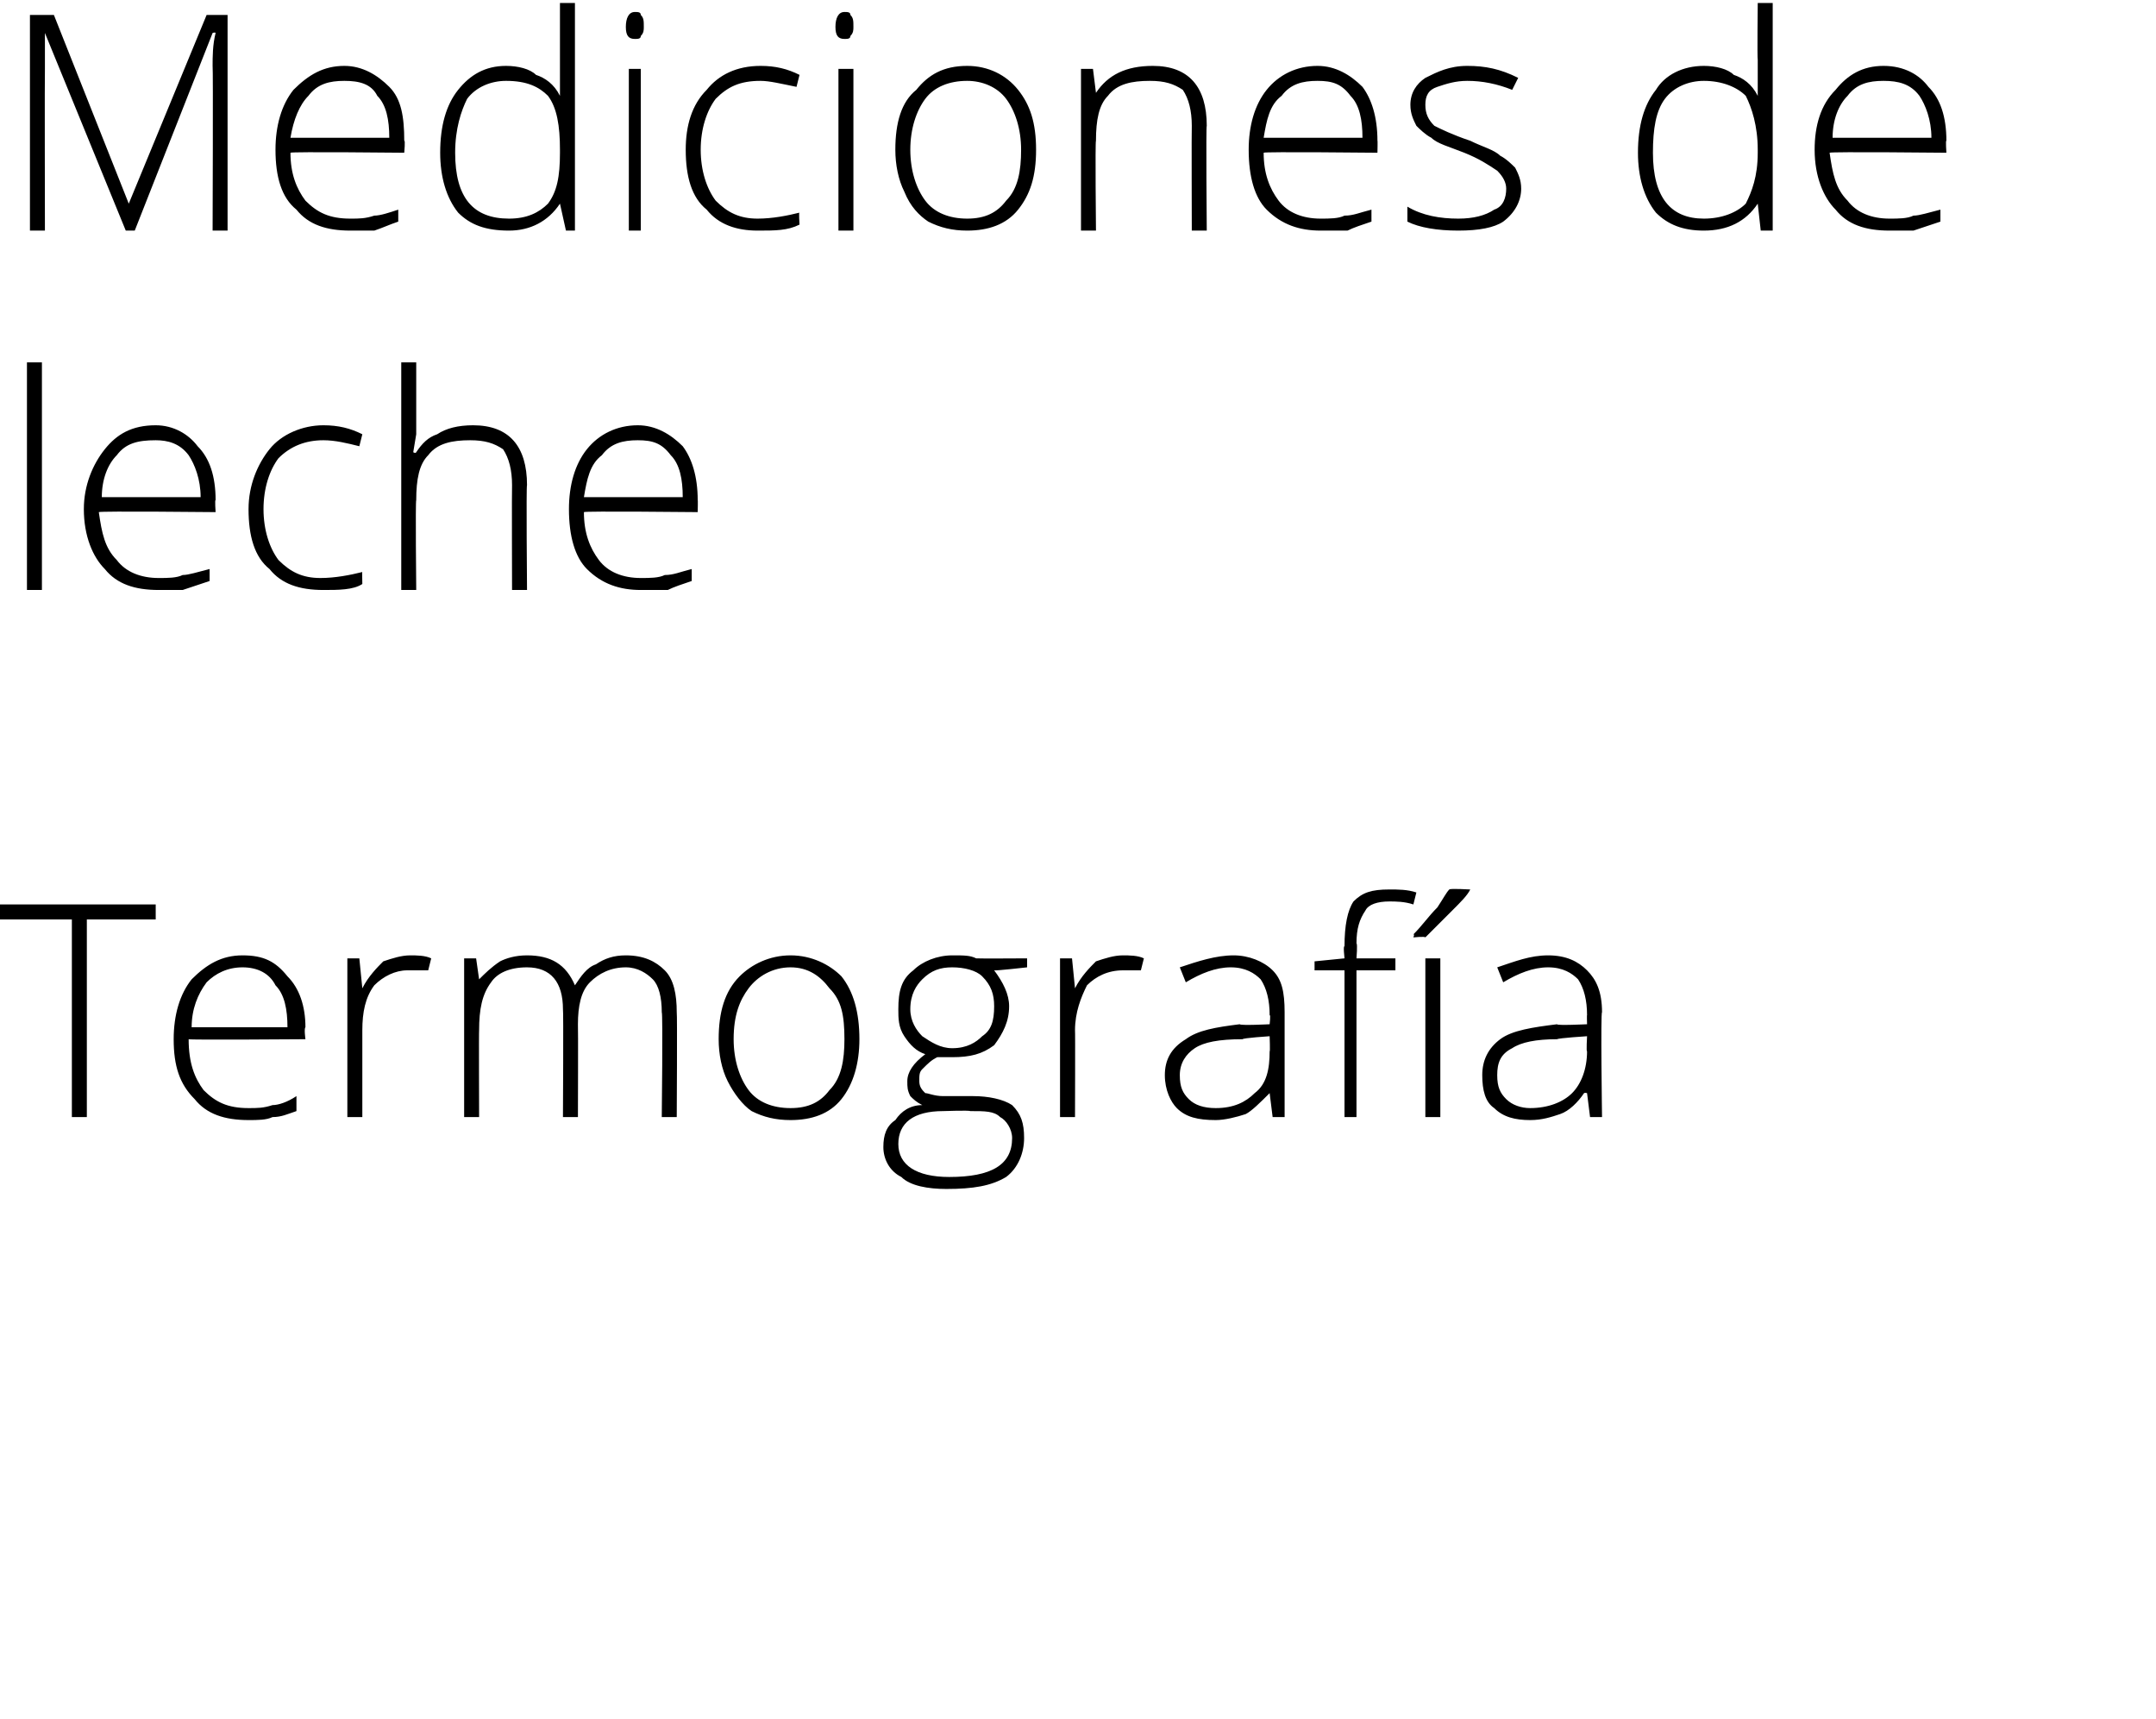
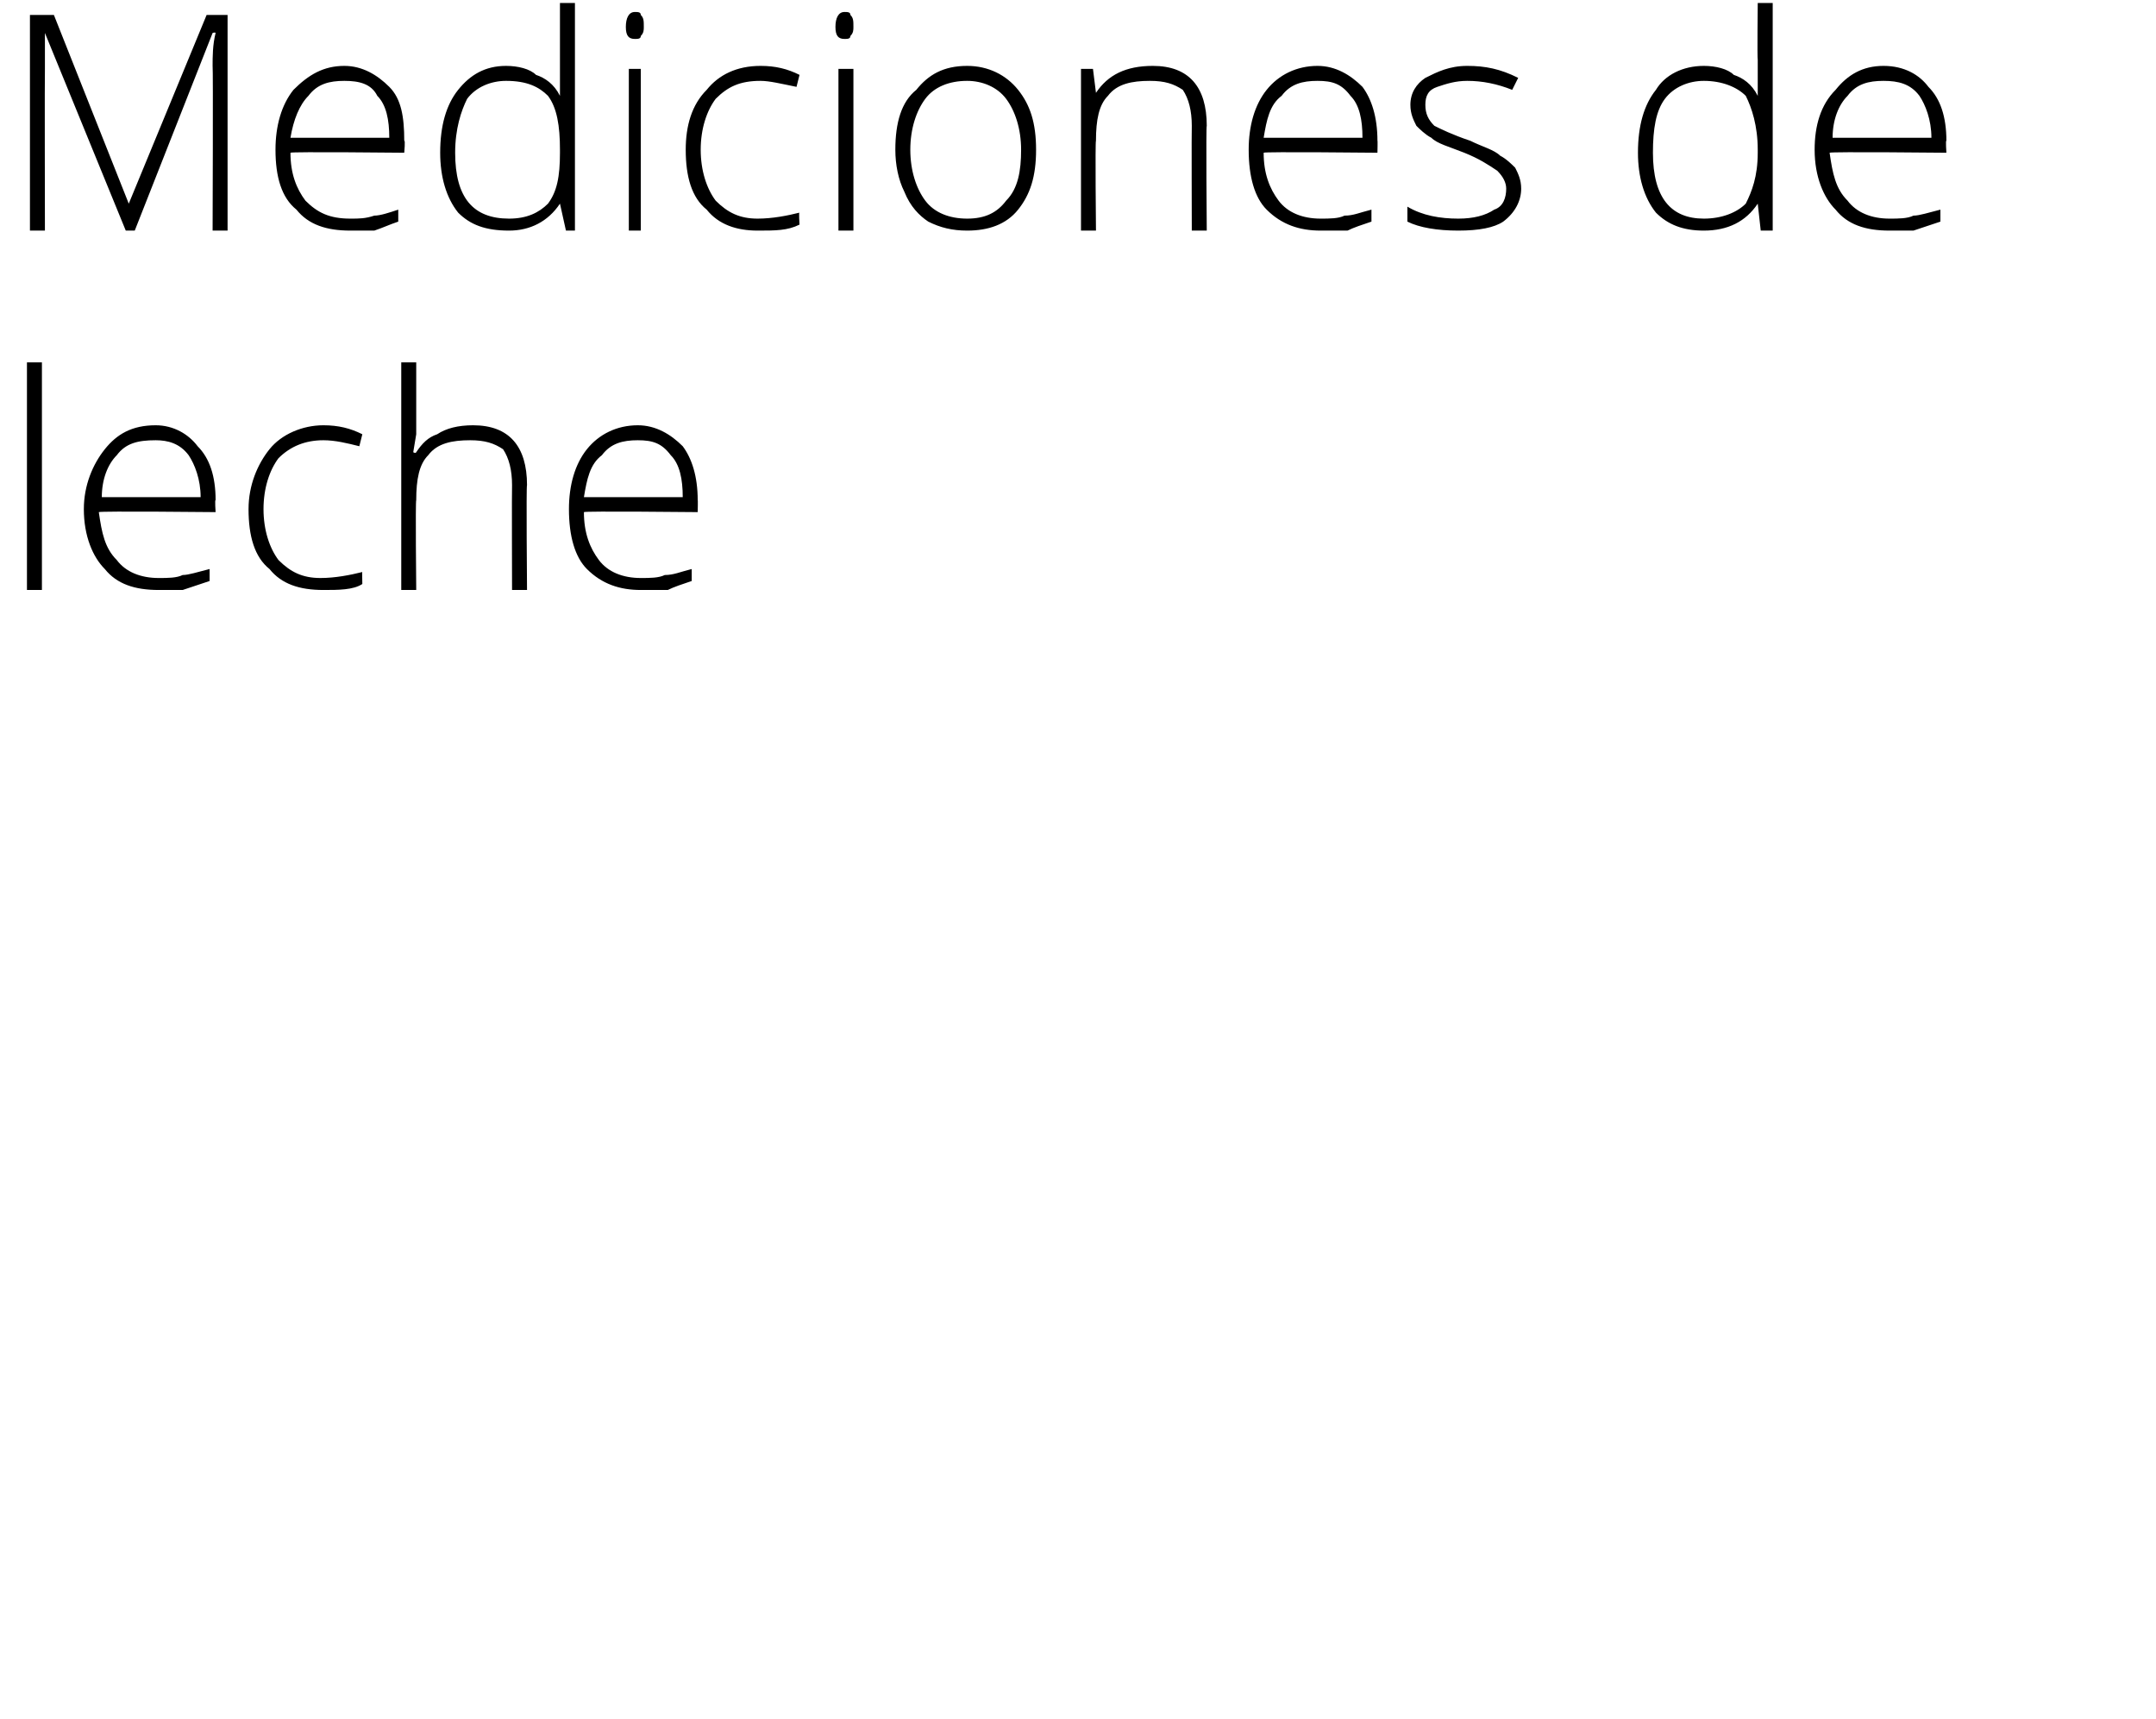
<svg xmlns="http://www.w3.org/2000/svg" version="1.1" width="72px" height="57.4px" viewBox="0 0 72 57.4">
  <desc>Mediciones de leche Termograf a</desc>
  <defs />
  <g id="Polygon137523">
-     <path d="M 2.9 37.3 L 2.4 37.3 L 2.4 30.7 L 0 30.7 L 0 30.2 L 5.2 30.2 L 5.2 30.7 L 2.9 30.7 L 2.9 37.3 Z M 8.3 37.4 C 7.5 37.4 6.9 37.2 6.5 36.7 C 6 36.2 5.8 35.6 5.8 34.7 C 5.8 33.9 6 33.2 6.4 32.7 C 6.9 32.2 7.4 31.9 8.1 31.9 C 8.8 31.9 9.2 32.1 9.6 32.6 C 10 33 10.2 33.6 10.2 34.3 C 10.15 34.34 10.2 34.7 10.2 34.7 C 10.2 34.7 6.33 34.73 6.3 34.7 C 6.3 35.5 6.5 36 6.8 36.4 C 7.2 36.8 7.6 37 8.3 37 C 8.6 37 8.8 37 9.1 36.9 C 9.3 36.9 9.6 36.8 9.9 36.6 C 9.9 36.6 9.9 37.1 9.9 37.1 C 9.6 37.2 9.4 37.3 9.1 37.3 C 8.9 37.4 8.6 37.4 8.3 37.4 Z M 8.1 32.3 C 7.6 32.3 7.2 32.5 6.9 32.8 C 6.6 33.2 6.4 33.7 6.4 34.3 C 6.4 34.3 9.6 34.3 9.6 34.3 C 9.6 33.7 9.5 33.2 9.2 32.9 C 9 32.5 8.6 32.3 8.1 32.3 Z M 13.7 31.9 C 13.9 31.9 14.2 31.9 14.4 32 C 14.4 32 14.3 32.4 14.3 32.4 C 14.1 32.4 13.9 32.4 13.6 32.4 C 13.2 32.4 12.8 32.6 12.5 32.9 C 12.2 33.3 12.1 33.8 12.1 34.4 C 12.1 34.39 12.1 37.3 12.1 37.3 L 11.6 37.3 L 11.6 32 L 12 32 L 12.1 33 C 12.1 33 12.11 32.97 12.1 33 C 12.3 32.6 12.6 32.3 12.8 32.1 C 13.1 32 13.4 31.9 13.7 31.9 Z M 22.1 37.3 C 22.1 37.3 22.14 33.84 22.1 33.8 C 22.1 33.3 22 32.9 21.8 32.7 C 21.6 32.5 21.3 32.3 20.9 32.3 C 20.4 32.3 20 32.5 19.7 32.8 C 19.4 33.1 19.3 33.6 19.3 34.2 C 19.31 34.21 19.3 37.3 19.3 37.3 L 18.8 37.3 C 18.8 37.3 18.82 33.69 18.8 33.7 C 18.8 32.8 18.4 32.3 17.6 32.3 C 17 32.3 16.6 32.5 16.4 32.8 C 16.1 33.2 16 33.7 16 34.4 C 15.99 34.39 16 37.3 16 37.3 L 15.5 37.3 L 15.5 32 L 15.9 32 L 16 32.7 C 16 32.7 16.04 32.74 16 32.7 C 16.2 32.5 16.4 32.3 16.7 32.1 C 16.9 32 17.2 31.9 17.6 31.9 C 18.4 31.9 18.9 32.2 19.2 32.9 C 19.2 32.9 19.2 32.9 19.2 32.9 C 19.4 32.6 19.6 32.3 19.9 32.2 C 20.2 32 20.5 31.9 20.9 31.9 C 21.5 31.9 21.9 32.1 22.2 32.4 C 22.5 32.7 22.6 33.2 22.6 33.8 C 22.62 33.85 22.6 37.3 22.6 37.3 L 22.1 37.3 Z M 28.7 34.7 C 28.7 35.5 28.5 36.2 28.1 36.7 C 27.7 37.2 27.1 37.4 26.4 37.4 C 25.9 37.4 25.5 37.3 25.1 37.1 C 24.8 36.9 24.5 36.5 24.3 36.1 C 24.1 35.7 24 35.2 24 34.7 C 24 33.8 24.2 33.1 24.7 32.6 C 25.1 32.2 25.7 31.9 26.4 31.9 C 27.1 31.9 27.7 32.2 28.1 32.6 C 28.5 33.1 28.7 33.8 28.7 34.7 Z M 24.5 34.7 C 24.5 35.4 24.7 36 25 36.4 C 25.3 36.8 25.8 37 26.4 37 C 27 37 27.4 36.8 27.7 36.4 C 28.1 36 28.2 35.4 28.2 34.7 C 28.2 33.9 28.1 33.4 27.7 33 C 27.4 32.6 27 32.3 26.4 32.3 C 25.8 32.3 25.3 32.6 25 33 C 24.7 33.4 24.5 33.9 24.5 34.7 Z M 34.3 32 L 34.3 32.3 C 34.3 32.3 33.24 32.42 33.2 32.4 C 33.5 32.8 33.7 33.2 33.7 33.6 C 33.7 34.1 33.5 34.5 33.2 34.9 C 32.8 35.2 32.4 35.3 31.8 35.3 C 31.6 35.3 31.4 35.3 31.3 35.3 C 31.1 35.4 31 35.5 30.8 35.7 C 30.7 35.8 30.7 35.9 30.7 36.1 C 30.7 36.3 30.8 36.4 30.9 36.5 C 31 36.5 31.2 36.6 31.5 36.6 C 31.5 36.6 32.5 36.6 32.5 36.6 C 33 36.6 33.5 36.7 33.8 36.9 C 34.1 37.2 34.2 37.5 34.2 38 C 34.2 38.5 34 39 33.6 39.3 C 33.1 39.6 32.5 39.7 31.6 39.7 C 31 39.7 30.4 39.6 30.1 39.3 C 29.7 39.1 29.5 38.7 29.5 38.3 C 29.5 37.9 29.6 37.6 29.9 37.4 C 30.1 37.1 30.4 36.9 30.8 36.9 C 30.6 36.8 30.5 36.7 30.4 36.6 C 30.3 36.4 30.3 36.3 30.3 36.1 C 30.3 35.8 30.5 35.5 30.9 35.2 C 30.6 35.1 30.4 34.9 30.2 34.6 C 30 34.3 30 34 30 33.7 C 30 33.1 30.1 32.7 30.5 32.4 C 30.8 32.1 31.3 31.9 31.8 31.9 C 32.2 31.9 32.4 31.9 32.6 32 C 32.64 32.01 34.3 32 34.3 32 Z M 31.5 37.1 C 30.5 37.1 30 37.5 30 38.2 C 30 38.9 30.6 39.3 31.7 39.3 C 33.1 39.3 33.8 38.9 33.8 38 C 33.8 37.7 33.6 37.4 33.4 37.3 C 33.2 37.1 32.9 37.1 32.4 37.1 C 32.37 37.07 31.5 37.1 31.5 37.1 C 31.5 37.1 31.5 37.07 31.5 37.1 Z M 30.4 33.7 C 30.4 34.1 30.6 34.4 30.8 34.6 C 31.1 34.8 31.4 35 31.8 35 C 32.3 35 32.6 34.8 32.8 34.6 C 33.1 34.4 33.2 34.1 33.2 33.6 C 33.2 33.2 33.1 32.9 32.8 32.6 C 32.6 32.4 32.2 32.3 31.8 32.3 C 31.4 32.3 31.1 32.4 30.8 32.7 C 30.6 32.9 30.4 33.2 30.4 33.7 Z M 37.5 31.9 C 37.7 31.9 38 31.9 38.2 32 C 38.2 32 38.1 32.4 38.1 32.4 C 37.9 32.4 37.7 32.4 37.5 32.4 C 37 32.4 36.6 32.6 36.3 32.9 C 36.1 33.3 35.9 33.8 35.9 34.4 C 35.91 34.39 35.9 37.3 35.9 37.3 L 35.4 37.3 L 35.4 32 L 35.8 32 L 35.9 33 C 35.9 33 35.92 32.97 35.9 33 C 36.1 32.6 36.4 32.3 36.6 32.1 C 36.9 32 37.2 31.9 37.5 31.9 Z M 42.5 37.3 L 42.4 36.5 C 42.4 36.5 42.38 36.48 42.4 36.5 C 42.1 36.8 41.8 37.1 41.6 37.2 C 41.3 37.3 40.9 37.4 40.6 37.4 C 40 37.4 39.6 37.3 39.3 37 C 39.1 36.8 38.9 36.4 38.9 35.9 C 38.9 35.4 39.1 35 39.6 34.7 C 40 34.4 40.6 34.3 41.4 34.2 C 41.43 34.25 42.4 34.2 42.4 34.2 C 42.4 34.2 42.44 33.87 42.4 33.9 C 42.4 33.4 42.3 33 42.1 32.7 C 41.9 32.5 41.6 32.3 41.1 32.3 C 40.6 32.3 40.1 32.5 39.6 32.8 C 39.6 32.8 39.4 32.3 39.4 32.3 C 40 32.1 40.6 31.9 41.2 31.9 C 41.7 31.9 42.2 32.1 42.5 32.4 C 42.8 32.7 42.9 33.1 42.9 33.8 C 42.9 33.79 42.9 37.3 42.9 37.3 L 42.5 37.3 Z M 40.6 37 C 41.2 37 41.6 36.8 41.9 36.5 C 42.3 36.2 42.4 35.7 42.4 35.1 C 42.42 35.14 42.4 34.6 42.4 34.6 C 42.4 34.6 41.49 34.66 41.5 34.7 C 40.7 34.7 40.2 34.8 39.9 35 C 39.6 35.2 39.4 35.5 39.4 35.9 C 39.4 36.3 39.5 36.5 39.7 36.7 C 39.9 36.9 40.2 37 40.6 37 Z M 46.6 32.4 L 45.3 32.4 L 45.3 37.3 L 44.9 37.3 L 44.9 32.4 L 43.9 32.4 L 43.9 32.1 L 44.9 32 C 44.9 32 44.85 31.56 44.9 31.6 C 44.9 30.9 45 30.4 45.2 30.1 C 45.5 29.8 45.8 29.7 46.4 29.7 C 46.7 29.7 47 29.7 47.3 29.8 C 47.3 29.8 47.2 30.2 47.2 30.2 C 46.9 30.1 46.6 30.1 46.4 30.1 C 46 30.1 45.7 30.2 45.6 30.4 C 45.4 30.7 45.3 31 45.3 31.5 C 45.34 31.52 45.3 32 45.3 32 L 46.6 32 L 46.6 32.4 Z M 48.1 37.3 L 47.6 37.3 L 47.6 32 L 48.1 32 L 48.1 37.3 Z M 47.2 31.2 C 47.5 30.9 47.7 30.6 48 30.3 C 48.2 30 48.3 29.8 48.4 29.7 C 48.43 29.66 49.1 29.7 49.1 29.7 C 49.1 29.7 49.12 29.74 49.1 29.7 C 49 29.9 48.8 30.1 48.5 30.4 C 48.2 30.7 47.9 31 47.6 31.3 C 47.59 31.26 47.2 31.3 47.2 31.3 C 47.2 31.3 47.25 31.18 47.2 31.2 Z M 53.1 37.3 L 53 36.5 C 53 36.5 52.93 36.48 52.9 36.5 C 52.7 36.8 52.4 37.1 52.1 37.2 C 51.8 37.3 51.5 37.4 51.1 37.4 C 50.6 37.4 50.2 37.3 49.9 37 C 49.6 36.8 49.5 36.4 49.5 35.9 C 49.5 35.4 49.7 35 50.1 34.7 C 50.5 34.4 51.2 34.3 52 34.2 C 51.98 34.25 53 34.2 53 34.2 C 53 34.2 52.99 33.87 53 33.9 C 53 33.4 52.9 33 52.7 32.7 C 52.5 32.5 52.2 32.3 51.7 32.3 C 51.2 32.3 50.7 32.5 50.2 32.8 C 50.2 32.8 50 32.3 50 32.3 C 50.6 32.1 51.1 31.9 51.7 31.9 C 52.3 31.9 52.7 32.1 53 32.4 C 53.3 32.7 53.5 33.1 53.5 33.8 C 53.45 33.79 53.5 37.3 53.5 37.3 L 53.1 37.3 Z M 51.1 37 C 51.7 37 52.2 36.8 52.5 36.5 C 52.8 36.2 53 35.7 53 35.1 C 52.97 35.14 53 34.6 53 34.6 C 53 34.6 52.05 34.66 52 34.7 C 51.3 34.7 50.8 34.8 50.5 35 C 50.1 35.2 50 35.5 50 35.9 C 50 36.3 50.1 36.5 50.3 36.7 C 50.5 36.9 50.8 37 51.1 37 Z " stroke="none" fill="#000" />
-   </g>
+     </g>
  <g id="Polygon137522">
    <path d="M 1.4 19.7 L 0.9 19.7 L 0.9 12.1 L 1.4 12.1 L 1.4 19.7 Z M 5.3 19.7 C 4.5 19.7 3.9 19.5 3.5 19 C 3.1 18.6 2.8 17.9 2.8 17 C 2.8 16.2 3.1 15.5 3.5 15 C 3.9 14.5 4.4 14.2 5.2 14.2 C 5.8 14.2 6.3 14.5 6.6 14.9 C 7 15.3 7.2 15.9 7.2 16.7 C 7.17 16.67 7.2 17.1 7.2 17.1 C 7.2 17.1 3.35 17.06 3.3 17.1 C 3.4 17.8 3.5 18.3 3.9 18.7 C 4.2 19.1 4.7 19.3 5.3 19.3 C 5.6 19.3 5.9 19.3 6.1 19.2 C 6.3 19.2 6.6 19.1 7 19 C 7 19 7 19.4 7 19.4 C 6.7 19.5 6.4 19.6 6.1 19.7 C 5.9 19.7 5.6 19.7 5.3 19.7 Z M 5.2 14.7 C 4.6 14.7 4.2 14.8 3.9 15.2 C 3.6 15.5 3.4 16 3.4 16.6 C 3.4 16.6 6.7 16.6 6.7 16.6 C 6.7 16 6.5 15.5 6.3 15.2 C 6 14.8 5.6 14.7 5.2 14.7 Z M 12.1 19.5 C 11.8 19.7 11.3 19.7 10.8 19.7 C 10 19.7 9.4 19.5 9 19 C 8.5 18.6 8.3 17.9 8.3 17 C 8.3 16.2 8.6 15.5 9 15 C 9.4 14.5 10.1 14.2 10.8 14.2 C 11.3 14.2 11.7 14.3 12.1 14.5 C 12.1 14.5 12 14.9 12 14.9 C 11.6 14.8 11.2 14.7 10.8 14.7 C 10.2 14.7 9.7 14.9 9.3 15.3 C 9 15.7 8.8 16.3 8.8 17 C 8.8 17.7 9 18.3 9.3 18.7 C 9.7 19.1 10.1 19.3 10.7 19.3 C 11.2 19.3 11.7 19.2 12.1 19.1 C 12.09 19.05 12.1 19.5 12.1 19.5 C 12.1 19.5 12.09 19.5 12.1 19.5 Z M 17.1 19.7 C 17.1 19.7 17.09 16.21 17.1 16.2 C 17.1 15.7 17 15.3 16.8 15 C 16.5 14.8 16.2 14.7 15.7 14.7 C 15.1 14.7 14.6 14.8 14.3 15.2 C 14 15.5 13.9 16 13.9 16.7 C 13.87 16.72 13.9 19.7 13.9 19.7 L 13.4 19.7 L 13.4 12.1 L 13.9 12.1 L 13.9 14.5 L 13.8 15.1 C 13.8 15.1 13.88 15.15 13.9 15.1 C 14.1 14.8 14.3 14.6 14.6 14.5 C 14.9 14.3 15.3 14.2 15.8 14.2 C 17 14.2 17.6 14.9 17.6 16.2 C 17.57 16.18 17.6 19.7 17.6 19.7 L 17.1 19.7 Z M 21.4 19.7 C 20.7 19.7 20.1 19.5 19.6 19 C 19.2 18.6 19 17.9 19 17 C 19 16.2 19.2 15.5 19.6 15 C 20 14.5 20.6 14.2 21.3 14.2 C 21.9 14.2 22.4 14.5 22.8 14.9 C 23.1 15.3 23.3 15.9 23.3 16.7 C 23.31 16.67 23.3 17.1 23.3 17.1 C 23.3 17.1 19.49 17.06 19.5 17.1 C 19.5 17.8 19.7 18.3 20 18.7 C 20.3 19.1 20.8 19.3 21.4 19.3 C 21.7 19.3 22 19.3 22.2 19.2 C 22.5 19.2 22.7 19.1 23.1 19 C 23.1 19 23.1 19.4 23.1 19.4 C 22.8 19.5 22.5 19.6 22.3 19.7 C 22 19.7 21.7 19.7 21.4 19.7 Z M 21.3 14.7 C 20.8 14.7 20.4 14.8 20.1 15.2 C 19.7 15.5 19.6 16 19.5 16.6 C 19.5 16.6 22.8 16.6 22.8 16.6 C 22.8 16 22.7 15.5 22.4 15.2 C 22.1 14.8 21.8 14.7 21.3 14.7 Z " stroke="none" fill="#000" />
  </g>
  <g id="Polygon137521">
    <path d="M 4.2 7.7 L 1.5 1.1 C 1.5 1.1 1.45 1.06 1.5 1.1 C 1.5 1.5 1.5 1.9 1.5 2.3 C 1.49 2.3 1.5 7.7 1.5 7.7 L 1 7.7 L 1 0.5 L 1.8 0.5 L 4.3 6.8 L 4.3 6.8 L 6.9 0.5 L 7.6 0.5 L 7.6 7.7 L 7.1 7.7 C 7.1 7.7 7.12 2.24 7.1 2.2 C 7.1 1.9 7.1 1.5 7.2 1.1 C 7.18 1.07 7.1 1.1 7.1 1.1 L 4.5 7.7 L 4.2 7.7 Z M 11.7 7.7 C 10.9 7.7 10.3 7.5 9.9 7 C 9.4 6.6 9.2 5.9 9.2 5 C 9.2 4.2 9.4 3.5 9.8 3 C 10.3 2.5 10.8 2.2 11.5 2.2 C 12.1 2.2 12.6 2.5 13 2.9 C 13.4 3.3 13.5 3.9 13.5 4.7 C 13.54 4.67 13.5 5.1 13.5 5.1 C 13.5 5.1 9.72 5.06 9.7 5.1 C 9.7 5.8 9.9 6.3 10.2 6.7 C 10.6 7.1 11 7.3 11.7 7.3 C 12 7.3 12.2 7.3 12.5 7.2 C 12.7 7.2 13 7.1 13.3 7 C 13.3 7 13.3 7.4 13.3 7.4 C 13 7.5 12.8 7.6 12.5 7.7 C 12.2 7.7 12 7.7 11.7 7.7 Z M 11.5 2.7 C 11 2.7 10.6 2.8 10.3 3.2 C 10 3.5 9.8 4 9.7 4.6 C 9.7 4.6 13 4.6 13 4.6 C 13 4 12.9 3.5 12.6 3.2 C 12.4 2.8 12 2.7 11.5 2.7 Z M 16.9 2.2 C 17.3 2.2 17.7 2.3 17.9 2.5 C 18.2 2.6 18.5 2.8 18.7 3.2 C 18.7 3.2 18.7 3.2 18.7 3.2 C 18.7 2.8 18.7 2.4 18.7 2 C 18.7 1.96 18.7 0.1 18.7 0.1 L 19.2 0.1 L 19.2 7.7 L 18.9 7.7 L 18.7 6.8 C 18.7 6.8 18.7 6.84 18.7 6.8 C 18.3 7.4 17.7 7.7 17 7.7 C 16.2 7.7 15.7 7.5 15.3 7.1 C 14.9 6.6 14.7 5.9 14.7 5.1 C 14.7 4.2 14.9 3.5 15.3 3 C 15.7 2.5 16.2 2.2 16.9 2.2 Z M 16.9 2.7 C 16.4 2.7 15.9 2.9 15.6 3.3 C 15.4 3.7 15.2 4.3 15.2 5.1 C 15.2 6.6 15.8 7.3 17 7.3 C 17.6 7.3 18 7.1 18.3 6.8 C 18.6 6.4 18.7 5.9 18.7 5.1 C 18.7 5.1 18.7 5 18.7 5 C 18.7 4.2 18.6 3.6 18.3 3.2 C 18 2.9 17.6 2.7 16.9 2.7 Z M 21.4 7.7 L 21 7.7 L 21 2.3 L 21.4 2.3 L 21.4 7.7 Z M 21.2 1.3 C 21 1.3 20.9 1.2 20.9 0.9 C 20.9 0.6 21 0.4 21.2 0.4 C 21.3 0.4 21.4 0.4 21.4 0.5 C 21.5 0.6 21.5 0.7 21.5 0.9 C 21.5 1 21.5 1.1 21.4 1.2 C 21.4 1.3 21.3 1.3 21.2 1.3 C 21.2 1.3 21.2 1.3 21.2 1.3 Z M 26.7 7.5 C 26.3 7.7 25.9 7.7 25.3 7.7 C 24.6 7.7 24 7.5 23.6 7 C 23.1 6.6 22.9 5.9 22.9 5 C 22.9 4.2 23.1 3.5 23.6 3 C 24 2.5 24.6 2.2 25.4 2.2 C 25.9 2.2 26.3 2.3 26.7 2.5 C 26.7 2.5 26.6 2.9 26.6 2.9 C 26.1 2.8 25.7 2.7 25.4 2.7 C 24.7 2.7 24.3 2.9 23.9 3.3 C 23.6 3.7 23.4 4.3 23.4 5 C 23.4 5.7 23.6 6.3 23.9 6.7 C 24.3 7.1 24.7 7.3 25.3 7.3 C 25.8 7.3 26.3 7.2 26.7 7.1 C 26.67 7.05 26.7 7.5 26.7 7.5 C 26.7 7.5 26.67 7.5 26.7 7.5 Z M 28.5 7.7 L 28 7.7 L 28 2.3 L 28.5 2.3 L 28.5 7.7 Z M 28.2 1.3 C 28 1.3 27.9 1.2 27.9 0.9 C 27.9 0.6 28 0.4 28.2 0.4 C 28.3 0.4 28.4 0.4 28.4 0.5 C 28.5 0.6 28.5 0.7 28.5 0.9 C 28.5 1 28.5 1.1 28.4 1.2 C 28.4 1.3 28.3 1.3 28.2 1.3 C 28.2 1.3 28.2 1.3 28.2 1.3 Z M 34.6 5 C 34.6 5.9 34.4 6.5 34 7 C 33.6 7.5 33 7.7 32.3 7.7 C 31.8 7.7 31.4 7.6 31 7.4 C 30.7 7.2 30.4 6.9 30.2 6.4 C 30 6 29.9 5.5 29.9 5 C 29.9 4.1 30.1 3.4 30.6 3 C 31 2.5 31.5 2.2 32.3 2.2 C 33 2.2 33.6 2.5 34 3 C 34.4 3.5 34.6 4.1 34.6 5 Z M 30.4 5 C 30.4 5.7 30.6 6.3 30.9 6.7 C 31.2 7.1 31.7 7.3 32.3 7.3 C 32.9 7.3 33.3 7.1 33.6 6.7 C 34 6.3 34.1 5.7 34.1 5 C 34.1 4.3 33.9 3.7 33.6 3.3 C 33.3 2.9 32.8 2.7 32.3 2.7 C 31.7 2.7 31.2 2.9 30.9 3.3 C 30.6 3.7 30.4 4.3 30.4 5 Z M 39.8 7.7 C 39.8 7.7 39.79 4.21 39.8 4.2 C 39.8 3.7 39.7 3.3 39.5 3 C 39.2 2.8 38.9 2.7 38.4 2.7 C 37.8 2.7 37.3 2.8 37 3.2 C 36.7 3.5 36.6 4 36.6 4.7 C 36.57 4.72 36.6 7.7 36.6 7.7 L 36.1 7.7 L 36.1 2.3 L 36.5 2.3 L 36.6 3.1 C 36.6 3.1 36.62 3.07 36.6 3.1 C 37 2.5 37.6 2.2 38.5 2.2 C 39.7 2.2 40.3 2.9 40.3 4.2 C 40.27 4.18 40.3 7.7 40.3 7.7 L 39.8 7.7 Z M 44.1 7.7 C 43.4 7.7 42.8 7.5 42.3 7 C 41.9 6.6 41.7 5.9 41.7 5 C 41.7 4.2 41.9 3.5 42.3 3 C 42.7 2.5 43.3 2.2 44 2.2 C 44.6 2.2 45.1 2.5 45.5 2.9 C 45.8 3.3 46 3.9 46 4.7 C 46.01 4.67 46 5.1 46 5.1 C 46 5.1 42.19 5.06 42.2 5.1 C 42.2 5.8 42.4 6.3 42.7 6.7 C 43 7.1 43.5 7.3 44.1 7.3 C 44.4 7.3 44.7 7.3 44.9 7.2 C 45.2 7.2 45.4 7.1 45.8 7 C 45.8 7 45.8 7.4 45.8 7.4 C 45.5 7.5 45.2 7.6 45 7.7 C 44.7 7.7 44.4 7.7 44.1 7.7 Z M 44 2.7 C 43.5 2.7 43.1 2.8 42.8 3.2 C 42.4 3.5 42.3 4 42.2 4.6 C 42.2 4.6 45.5 4.6 45.5 4.6 C 45.5 4 45.4 3.5 45.1 3.2 C 44.8 2.8 44.5 2.7 44 2.7 Z M 50.8 6.3 C 50.8 6.7 50.6 7.1 50.2 7.4 C 49.9 7.6 49.4 7.7 48.7 7.7 C 48 7.7 47.4 7.6 47 7.4 C 47 7.4 47 6.9 47 6.9 C 47.5 7.2 48.1 7.3 48.7 7.3 C 49.2 7.3 49.6 7.2 49.9 7 C 50.2 6.9 50.3 6.6 50.3 6.3 C 50.3 6.1 50.2 5.9 50 5.7 C 49.7 5.5 49.4 5.3 48.9 5.1 C 48.4 4.9 48 4.8 47.8 4.6 C 47.6 4.5 47.4 4.3 47.3 4.2 C 47.2 4 47.1 3.8 47.1 3.5 C 47.1 3.1 47.3 2.8 47.6 2.6 C 48 2.4 48.4 2.2 49 2.2 C 49.6 2.2 50.1 2.3 50.7 2.6 C 50.7 2.6 50.5 3 50.5 3 C 50 2.8 49.5 2.7 49 2.7 C 48.6 2.7 48.3 2.8 48 2.9 C 47.7 3 47.6 3.2 47.6 3.5 C 47.6 3.8 47.7 4 47.9 4.2 C 48.1 4.3 48.5 4.5 49.1 4.7 C 49.5 4.9 49.9 5 50.1 5.2 C 50.3 5.3 50.5 5.5 50.6 5.6 C 50.7 5.8 50.8 6 50.8 6.3 Z M 56.9 2.2 C 57.3 2.2 57.7 2.3 57.9 2.5 C 58.2 2.6 58.5 2.8 58.7 3.2 C 58.7 3.2 58.7 3.2 58.7 3.2 C 58.7 2.8 58.7 2.4 58.7 2 C 58.68 1.96 58.7 0.1 58.7 0.1 L 59.2 0.1 L 59.2 7.7 L 58.8 7.7 L 58.7 6.8 C 58.7 6.8 58.68 6.84 58.7 6.8 C 58.3 7.4 57.7 7.7 56.9 7.7 C 56.2 7.7 55.7 7.5 55.3 7.1 C 54.9 6.6 54.7 5.9 54.7 5.1 C 54.7 4.2 54.9 3.5 55.3 3 C 55.6 2.5 56.2 2.2 56.9 2.2 Z M 56.9 2.7 C 56.4 2.7 55.9 2.9 55.6 3.3 C 55.3 3.7 55.2 4.3 55.2 5.1 C 55.2 6.6 55.8 7.3 56.9 7.3 C 57.5 7.3 58 7.1 58.3 6.8 C 58.5 6.4 58.7 5.9 58.7 5.1 C 58.7 5.1 58.7 5 58.7 5 C 58.7 4.2 58.5 3.6 58.3 3.2 C 58 2.9 57.5 2.7 56.9 2.7 Z M 63.1 7.7 C 62.3 7.7 61.7 7.5 61.3 7 C 60.9 6.6 60.6 5.9 60.6 5 C 60.6 4.2 60.8 3.5 61.3 3 C 61.7 2.5 62.2 2.2 62.9 2.2 C 63.6 2.2 64.1 2.5 64.4 2.9 C 64.8 3.3 65 3.9 65 4.7 C 64.97 4.67 65 5.1 65 5.1 C 65 5.1 61.14 5.06 61.1 5.1 C 61.2 5.8 61.3 6.3 61.7 6.7 C 62 7.1 62.5 7.3 63.1 7.3 C 63.4 7.3 63.7 7.3 63.9 7.2 C 64.1 7.2 64.4 7.1 64.8 7 C 64.8 7 64.8 7.4 64.8 7.4 C 64.5 7.5 64.2 7.6 63.9 7.7 C 63.7 7.7 63.4 7.7 63.1 7.7 Z M 62.9 2.7 C 62.4 2.7 62 2.8 61.7 3.2 C 61.4 3.5 61.2 4 61.2 4.6 C 61.2 4.6 64.5 4.6 64.5 4.6 C 64.5 4 64.3 3.5 64.1 3.2 C 63.8 2.8 63.4 2.7 62.9 2.7 Z " stroke="none" fill="#000" />
  </g>
</svg>